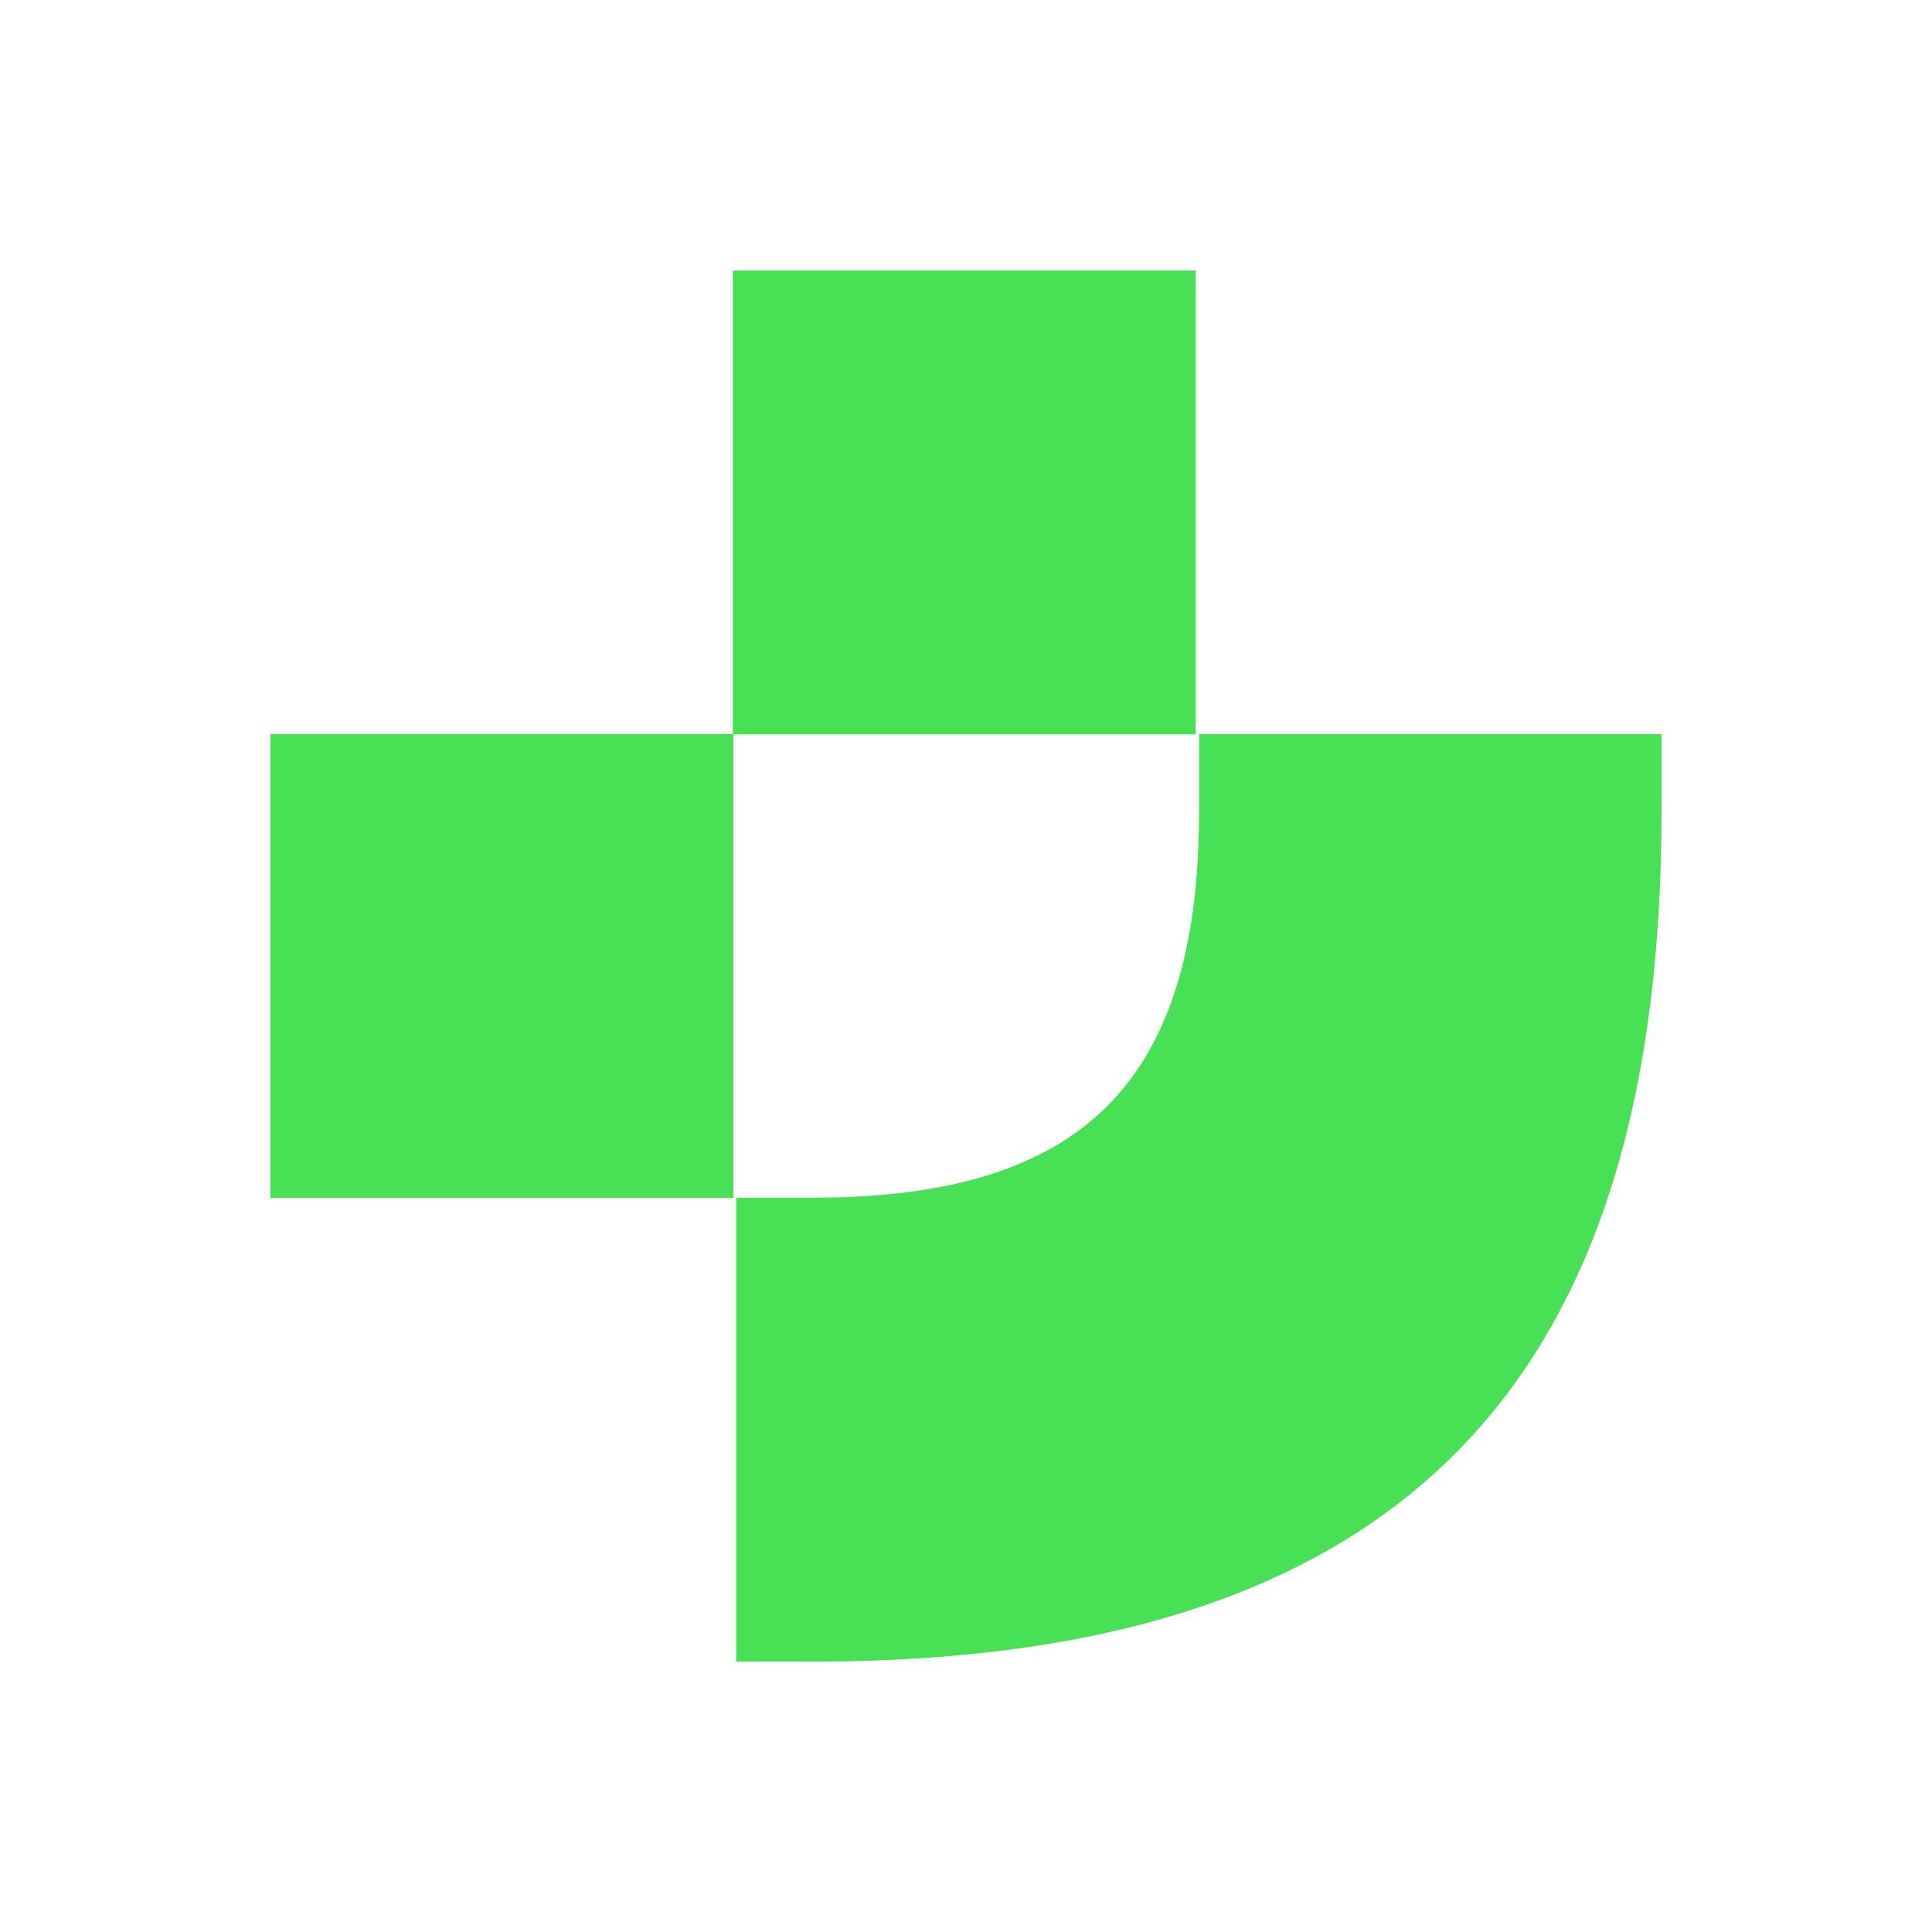
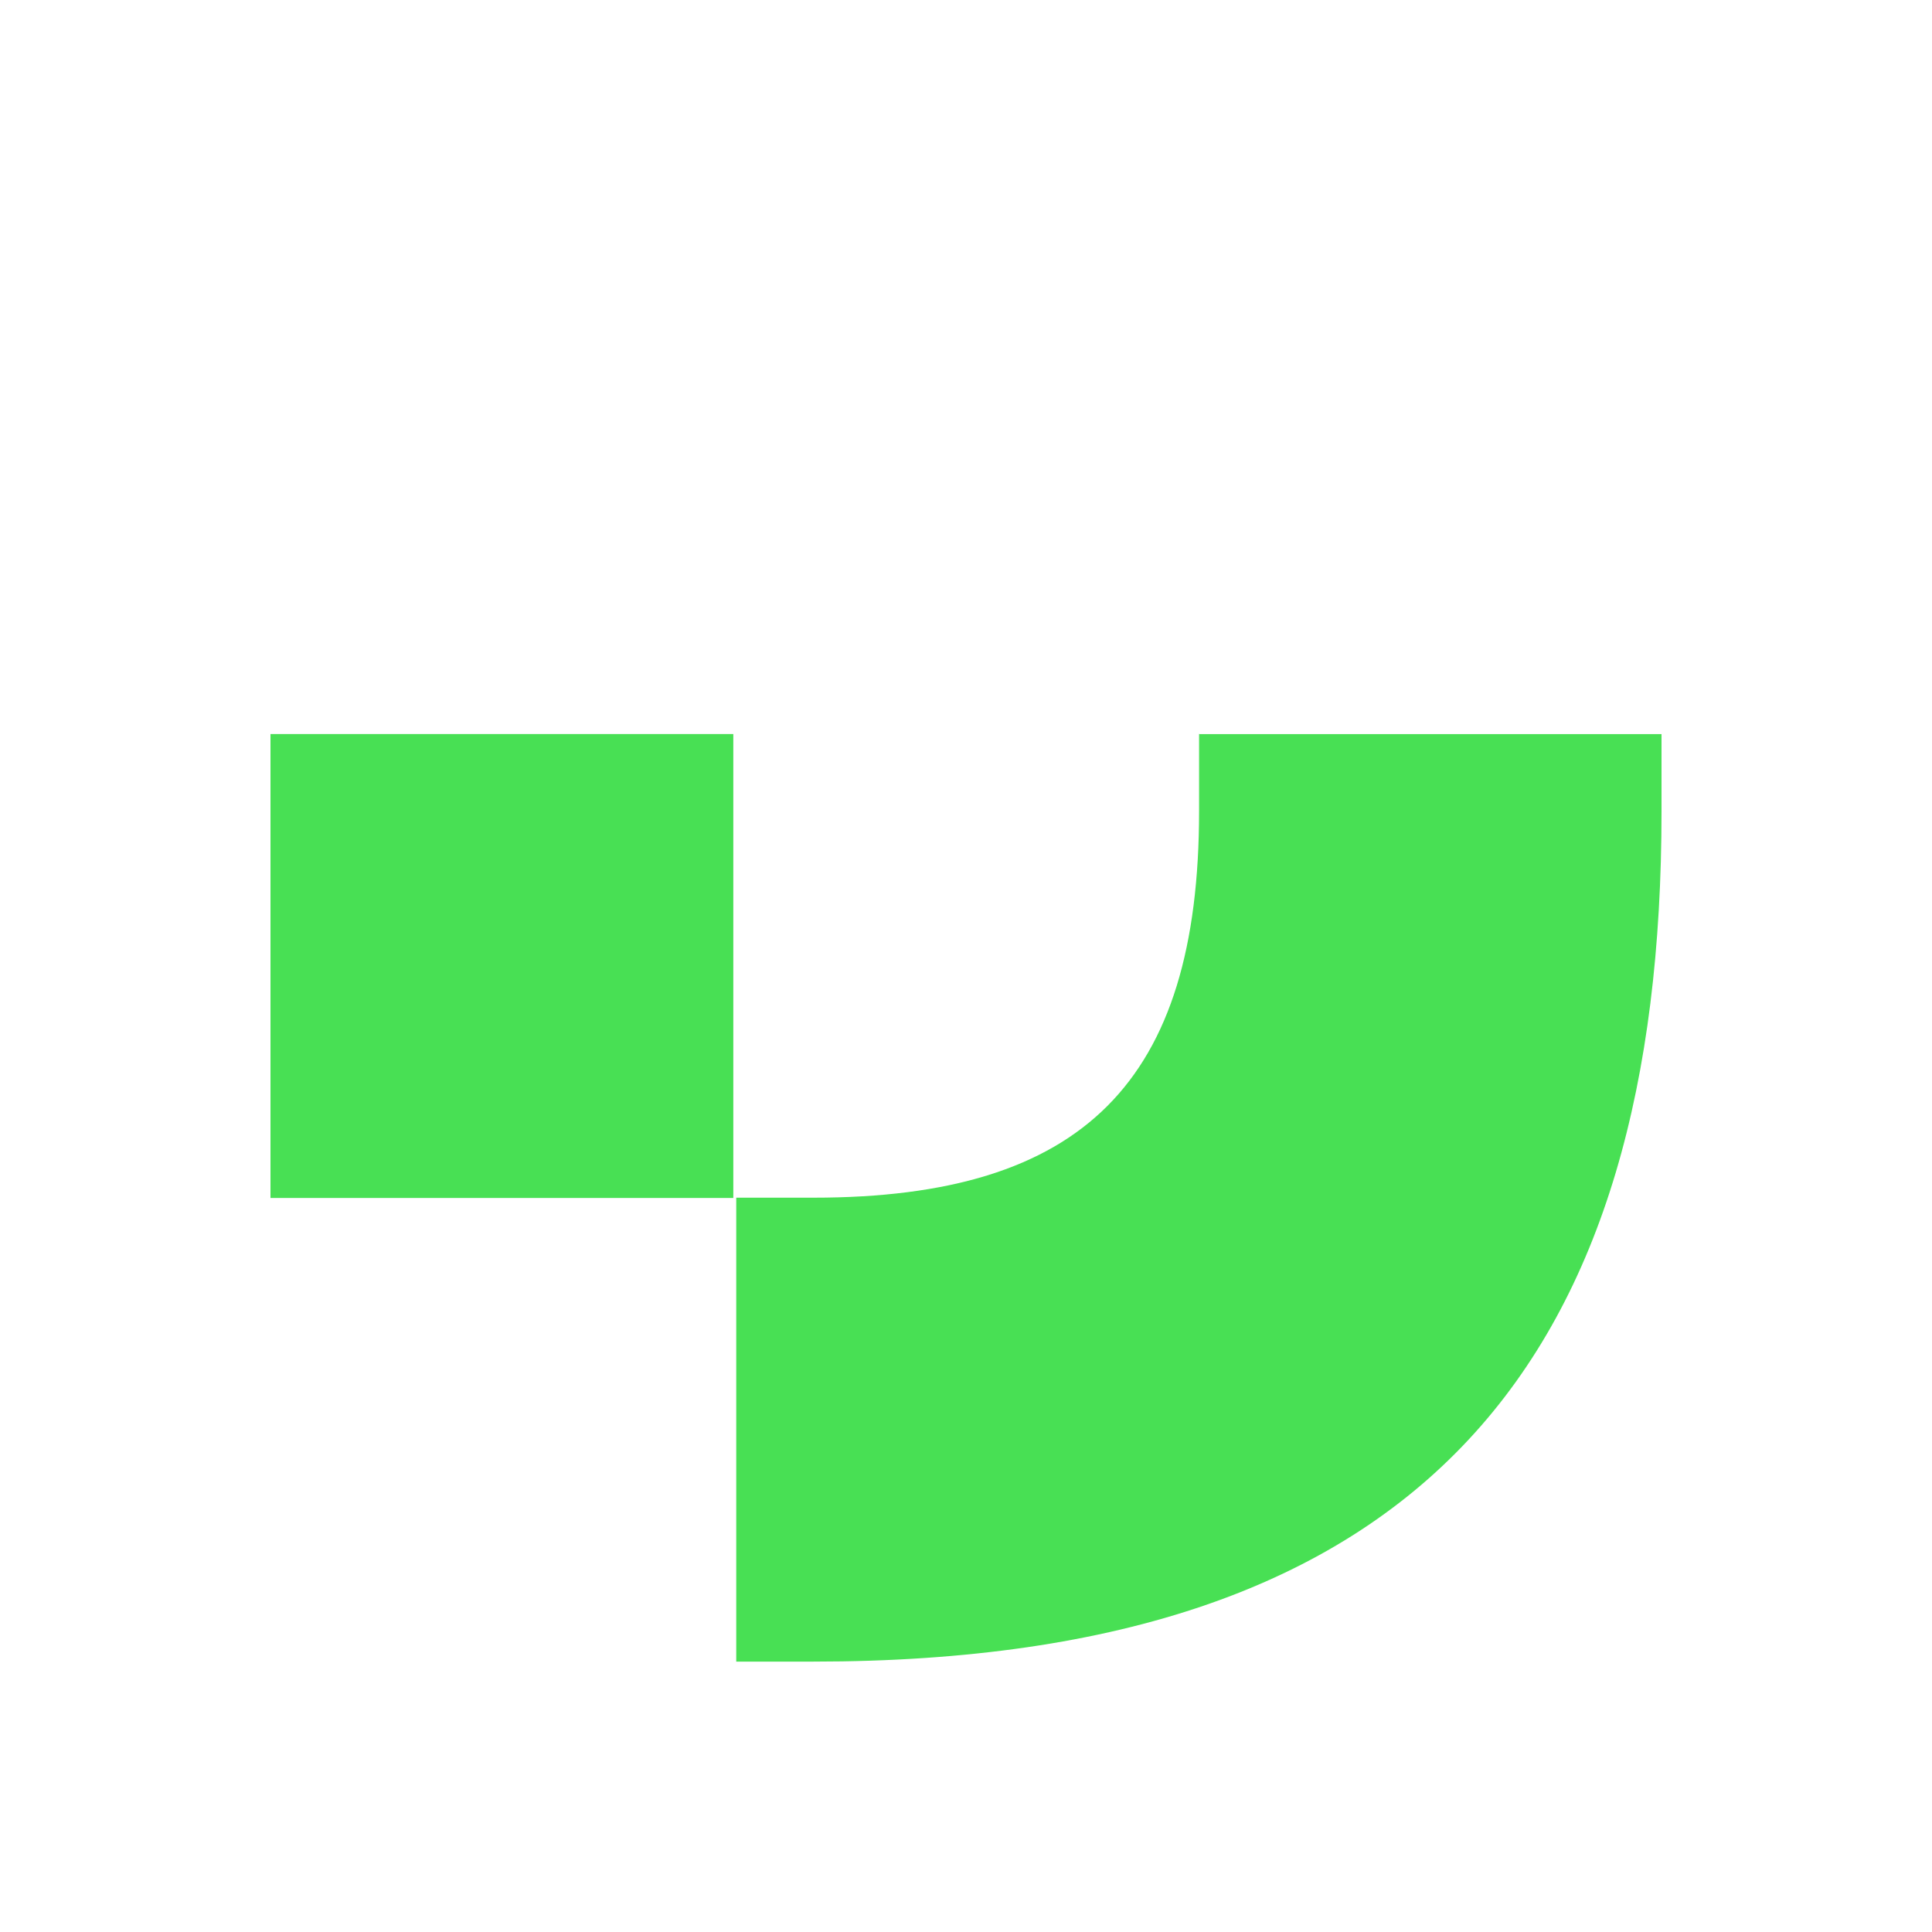
<svg xmlns="http://www.w3.org/2000/svg" width="100" height="100" viewBox="0 0 100 100" fill="none">
  <path d="M62.044 37.998H86V42.001C86 70.015 74.022 86.004 42.101 86.004H38.108V61.992H42.101C56.065 61.992 62.064 55.998 62.064 41.981V37.979L62.044 37.998Z" fill="#48E054" />
  <path d="M37.956 37.994H14V62.007H37.956V37.994Z" fill="#48E054" />
-   <path d="M61.889 14H37.934V38.013H61.889V14Z" fill="#48E054" />
</svg>